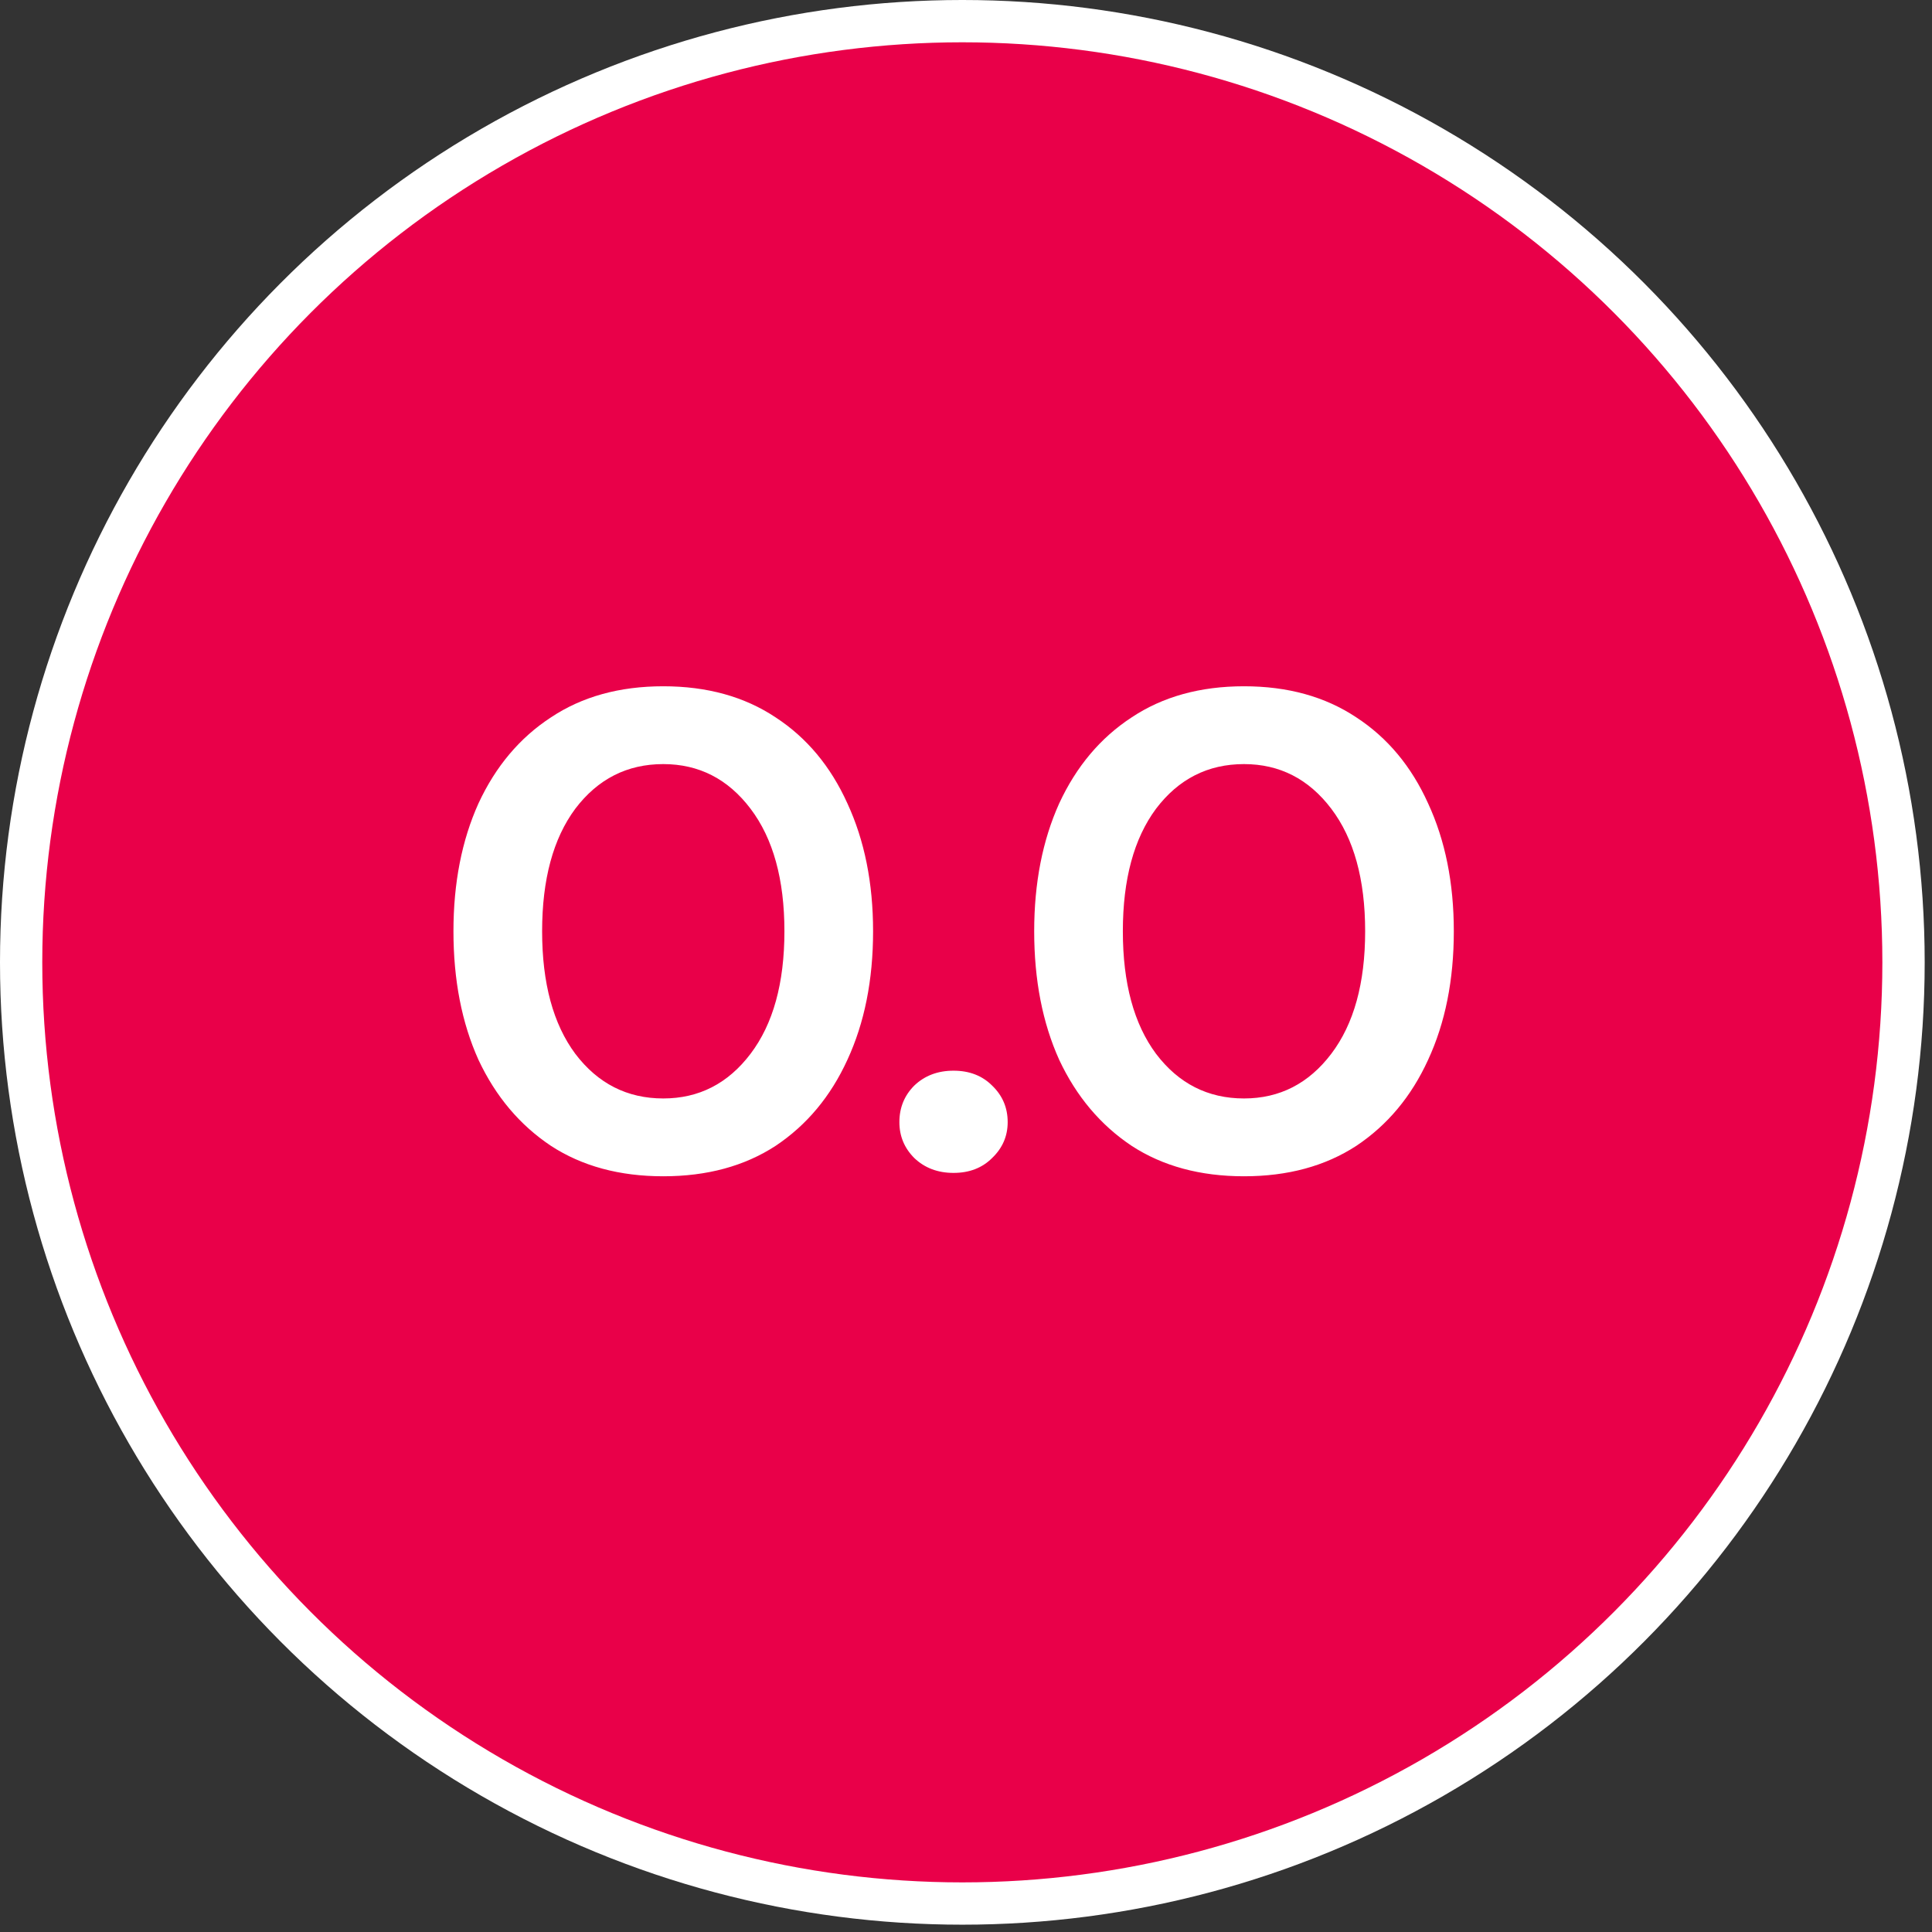
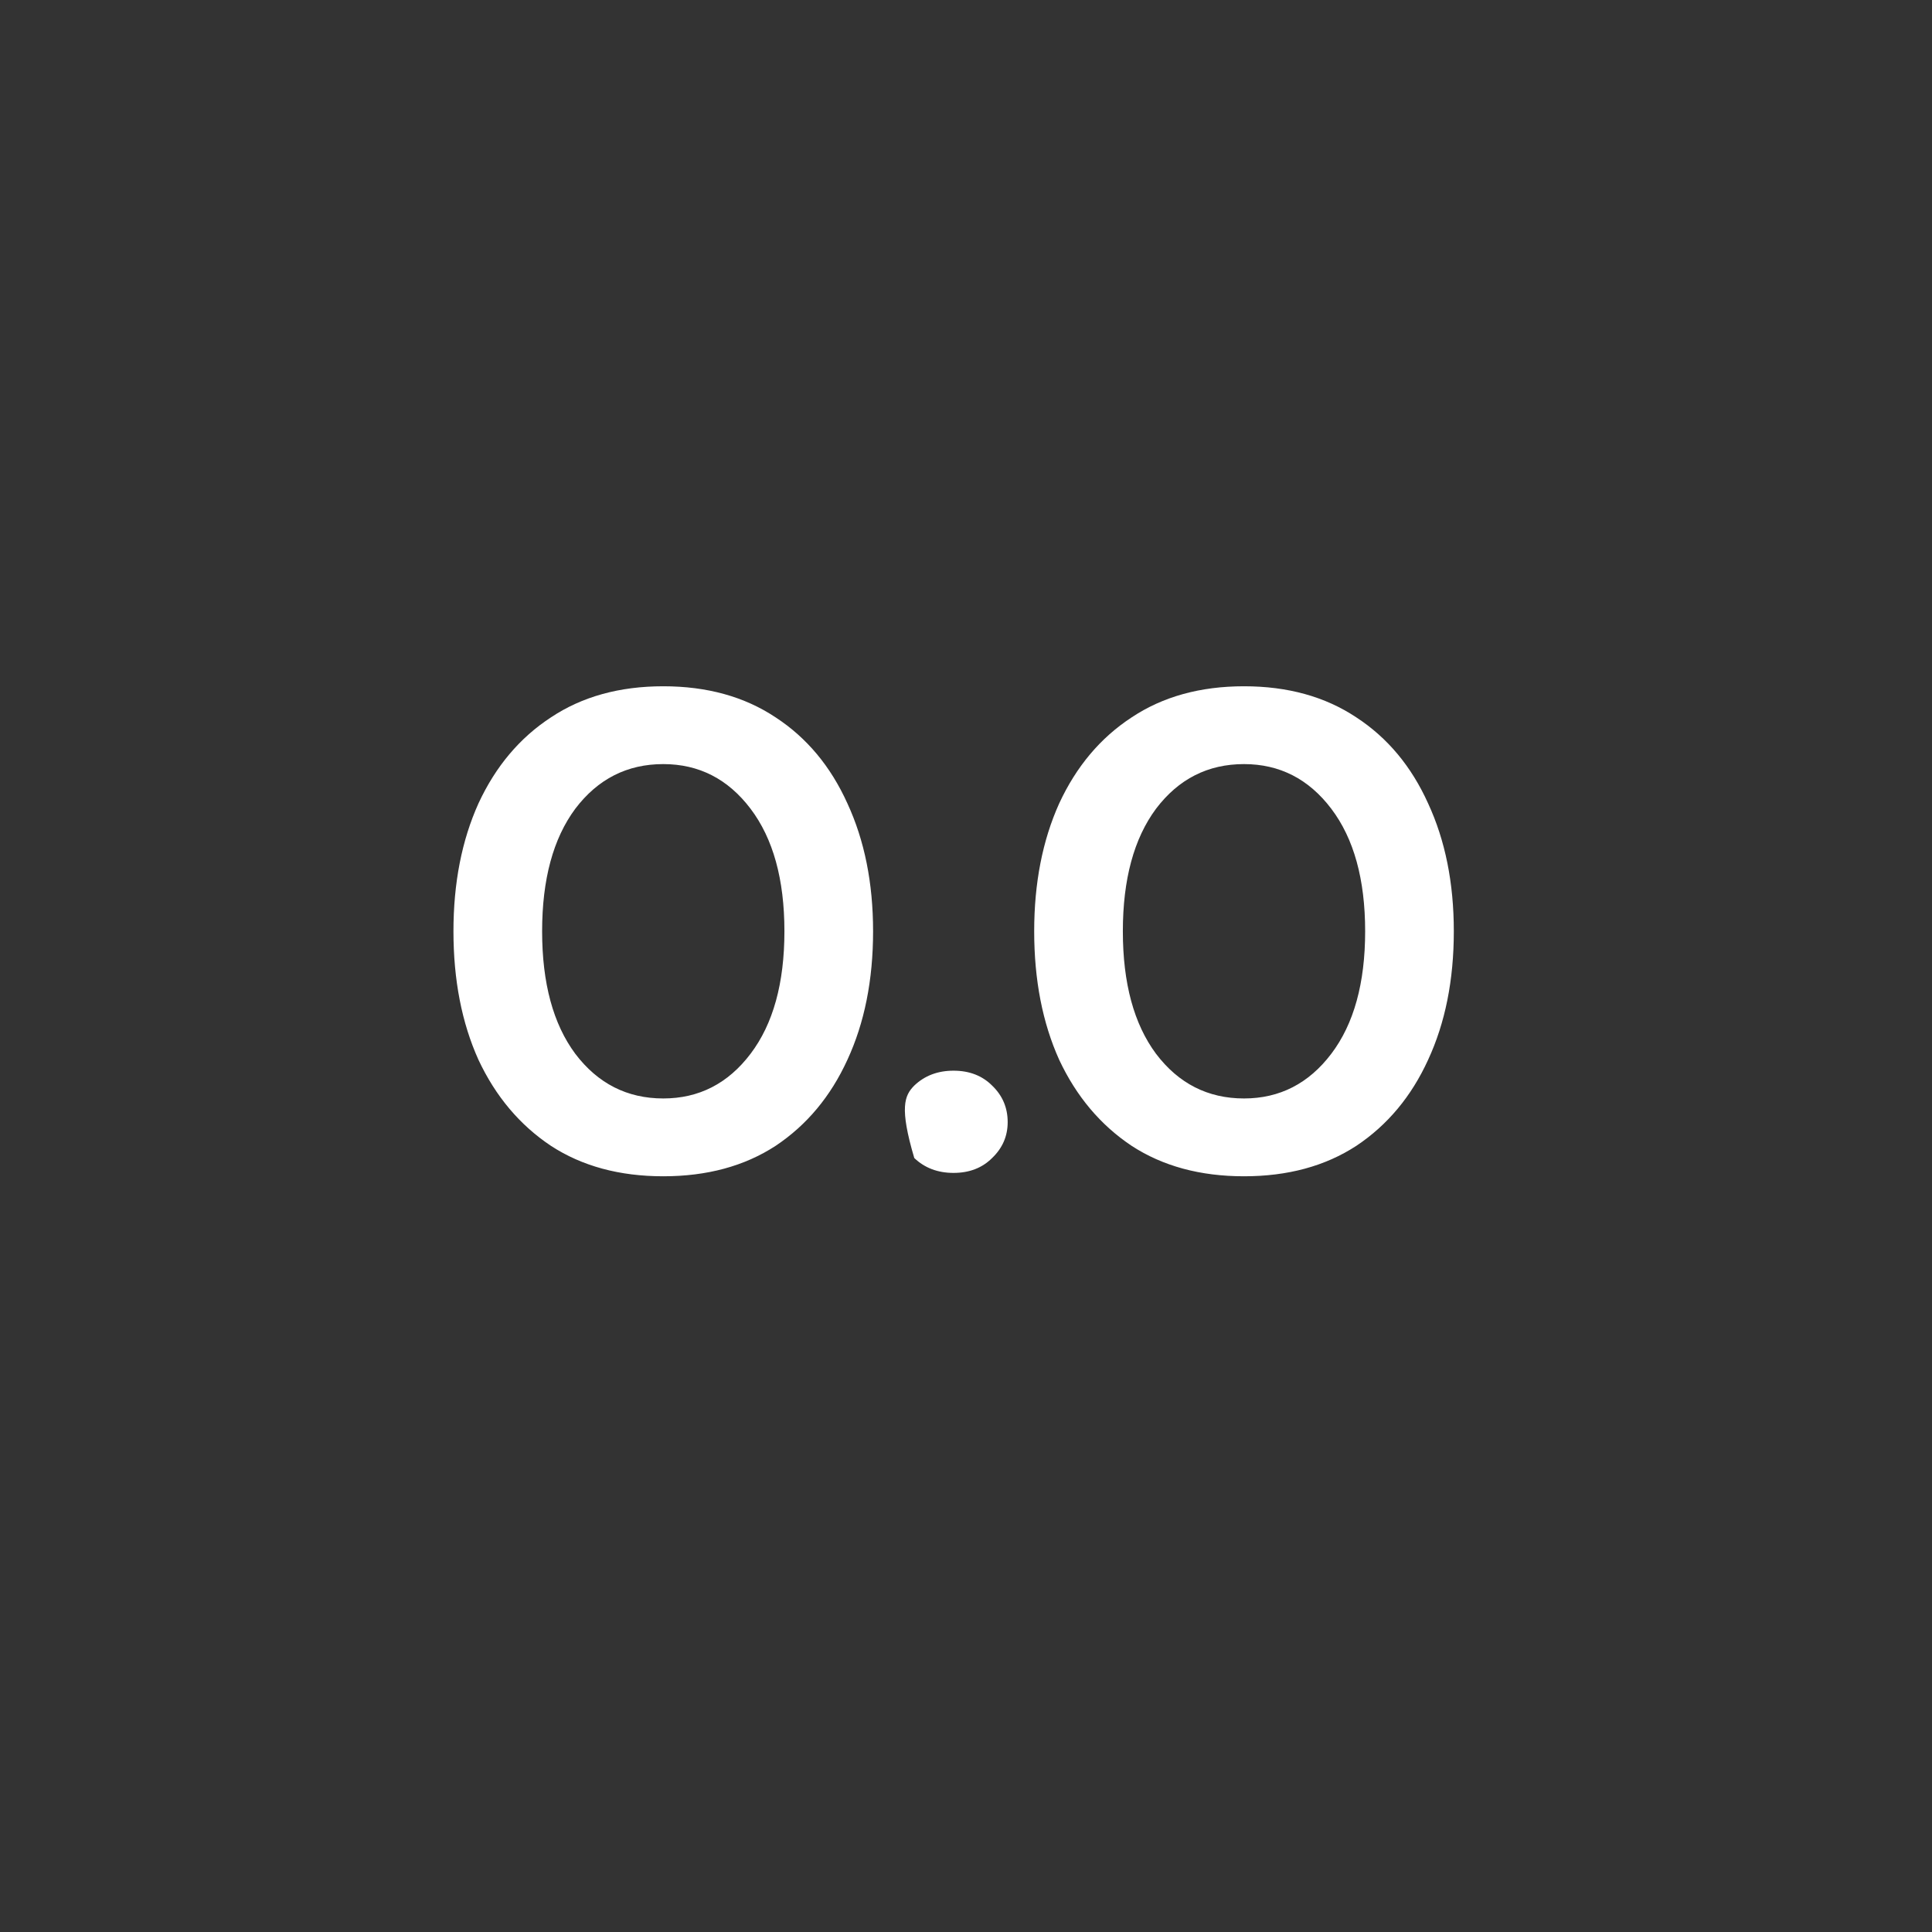
<svg xmlns="http://www.w3.org/2000/svg" width="75" height="75" viewBox="0 0 75 75" fill="none">
  <rect x="0" y="0" width="75" height="75" fill="#333333" stroke="none" />
-   <circle cx="37.358" cy="37.358" r="37.358" fill="white" />
-   <circle cx="37.357" cy="37.358" r="35.716" fill="#E90049" />
-   <path d="M25.748 45.663C24.049 45.663 22.595 45.269 21.387 44.481C20.178 43.675 19.241 42.563 18.575 41.144C17.927 39.708 17.603 38.044 17.603 36.152C17.603 34.278 17.927 32.622 18.575 31.186C19.241 29.75 20.178 28.638 21.387 27.849C22.595 27.044 24.049 26.641 25.748 26.641C27.447 26.641 28.901 27.044 30.11 27.849C31.318 28.638 32.246 29.75 32.895 31.186C33.56 32.622 33.893 34.278 33.893 36.152C33.893 38.044 33.56 39.708 32.895 41.144C32.246 42.563 31.318 43.675 30.11 44.481C28.901 45.269 27.447 45.663 25.748 45.663ZM25.748 42.642C27.132 42.642 28.262 42.063 29.137 40.907C30.013 39.751 30.451 38.166 30.451 36.152C30.451 34.138 30.013 32.552 29.137 31.396C28.262 30.24 27.132 29.662 25.748 29.662C24.347 29.662 23.208 30.24 22.332 31.396C21.474 32.552 21.045 34.138 21.045 36.152C21.045 38.166 21.474 39.751 22.332 40.907C23.208 42.063 24.347 42.642 25.748 42.642ZM37.016 45.532C36.403 45.532 35.895 45.339 35.492 44.954C35.107 44.568 34.914 44.104 34.914 43.561C34.914 43.001 35.107 42.528 35.492 42.142C35.895 41.757 36.403 41.564 37.016 41.564C37.629 41.564 38.129 41.757 38.514 42.142C38.917 42.528 39.118 43.001 39.118 43.561C39.118 44.104 38.917 44.568 38.514 44.954C38.129 45.339 37.629 45.532 37.016 45.532ZM48.292 45.663C46.593 45.663 45.139 45.269 43.93 44.481C42.722 43.675 41.785 42.563 41.119 41.144C40.471 39.708 40.147 38.044 40.147 36.152C40.147 34.278 40.471 32.622 41.119 31.186C41.785 29.75 42.722 28.638 43.93 27.849C45.139 27.044 46.593 26.641 48.292 26.641C49.991 26.641 51.444 27.044 52.653 27.849C53.862 28.638 54.79 29.75 55.438 31.186C56.104 32.622 56.437 34.278 56.437 36.152C56.437 38.044 56.104 39.708 55.438 41.144C54.79 42.563 53.862 43.675 52.653 44.481C51.444 45.269 49.991 45.663 48.292 45.663ZM48.292 42.642C49.675 42.642 50.805 42.063 51.681 40.907C52.557 39.751 52.995 38.166 52.995 36.152C52.995 34.138 52.557 32.552 51.681 31.396C50.805 30.24 49.675 29.662 48.292 29.662C46.89 29.662 45.752 30.24 44.876 31.396C44.018 32.552 43.589 34.138 43.589 36.152C43.589 38.166 44.018 39.751 44.876 40.907C45.752 42.063 46.89 42.642 48.292 42.642Z" fill="white" />
+   <path d="M25.748 45.663C24.049 45.663 22.595 45.269 21.387 44.481C20.178 43.675 19.241 42.563 18.575 41.144C17.927 39.708 17.603 38.044 17.603 36.152C17.603 34.278 17.927 32.622 18.575 31.186C19.241 29.75 20.178 28.638 21.387 27.849C22.595 27.044 24.049 26.641 25.748 26.641C27.447 26.641 28.901 27.044 30.11 27.849C31.318 28.638 32.246 29.75 32.895 31.186C33.56 32.622 33.893 34.278 33.893 36.152C33.893 38.044 33.56 39.708 32.895 41.144C32.246 42.563 31.318 43.675 30.11 44.481C28.901 45.269 27.447 45.663 25.748 45.663ZM25.748 42.642C27.132 42.642 28.262 42.063 29.137 40.907C30.013 39.751 30.451 38.166 30.451 36.152C30.451 34.138 30.013 32.552 29.137 31.396C28.262 30.24 27.132 29.662 25.748 29.662C24.347 29.662 23.208 30.24 22.332 31.396C21.474 32.552 21.045 34.138 21.045 36.152C21.045 38.166 21.474 39.751 22.332 40.907C23.208 42.063 24.347 42.642 25.748 42.642ZM37.016 45.532C36.403 45.532 35.895 45.339 35.492 44.954C34.914 43.001 35.107 42.528 35.492 42.142C35.895 41.757 36.403 41.564 37.016 41.564C37.629 41.564 38.129 41.757 38.514 42.142C38.917 42.528 39.118 43.001 39.118 43.561C39.118 44.104 38.917 44.568 38.514 44.954C38.129 45.339 37.629 45.532 37.016 45.532ZM48.292 45.663C46.593 45.663 45.139 45.269 43.93 44.481C42.722 43.675 41.785 42.563 41.119 41.144C40.471 39.708 40.147 38.044 40.147 36.152C40.147 34.278 40.471 32.622 41.119 31.186C41.785 29.75 42.722 28.638 43.93 27.849C45.139 27.044 46.593 26.641 48.292 26.641C49.991 26.641 51.444 27.044 52.653 27.849C53.862 28.638 54.79 29.75 55.438 31.186C56.104 32.622 56.437 34.278 56.437 36.152C56.437 38.044 56.104 39.708 55.438 41.144C54.79 42.563 53.862 43.675 52.653 44.481C51.444 45.269 49.991 45.663 48.292 45.663ZM48.292 42.642C49.675 42.642 50.805 42.063 51.681 40.907C52.557 39.751 52.995 38.166 52.995 36.152C52.995 34.138 52.557 32.552 51.681 31.396C50.805 30.24 49.675 29.662 48.292 29.662C46.89 29.662 45.752 30.24 44.876 31.396C44.018 32.552 43.589 34.138 43.589 36.152C43.589 38.166 44.018 39.751 44.876 40.907C45.752 42.063 46.89 42.642 48.292 42.642Z" fill="white" />
</svg>